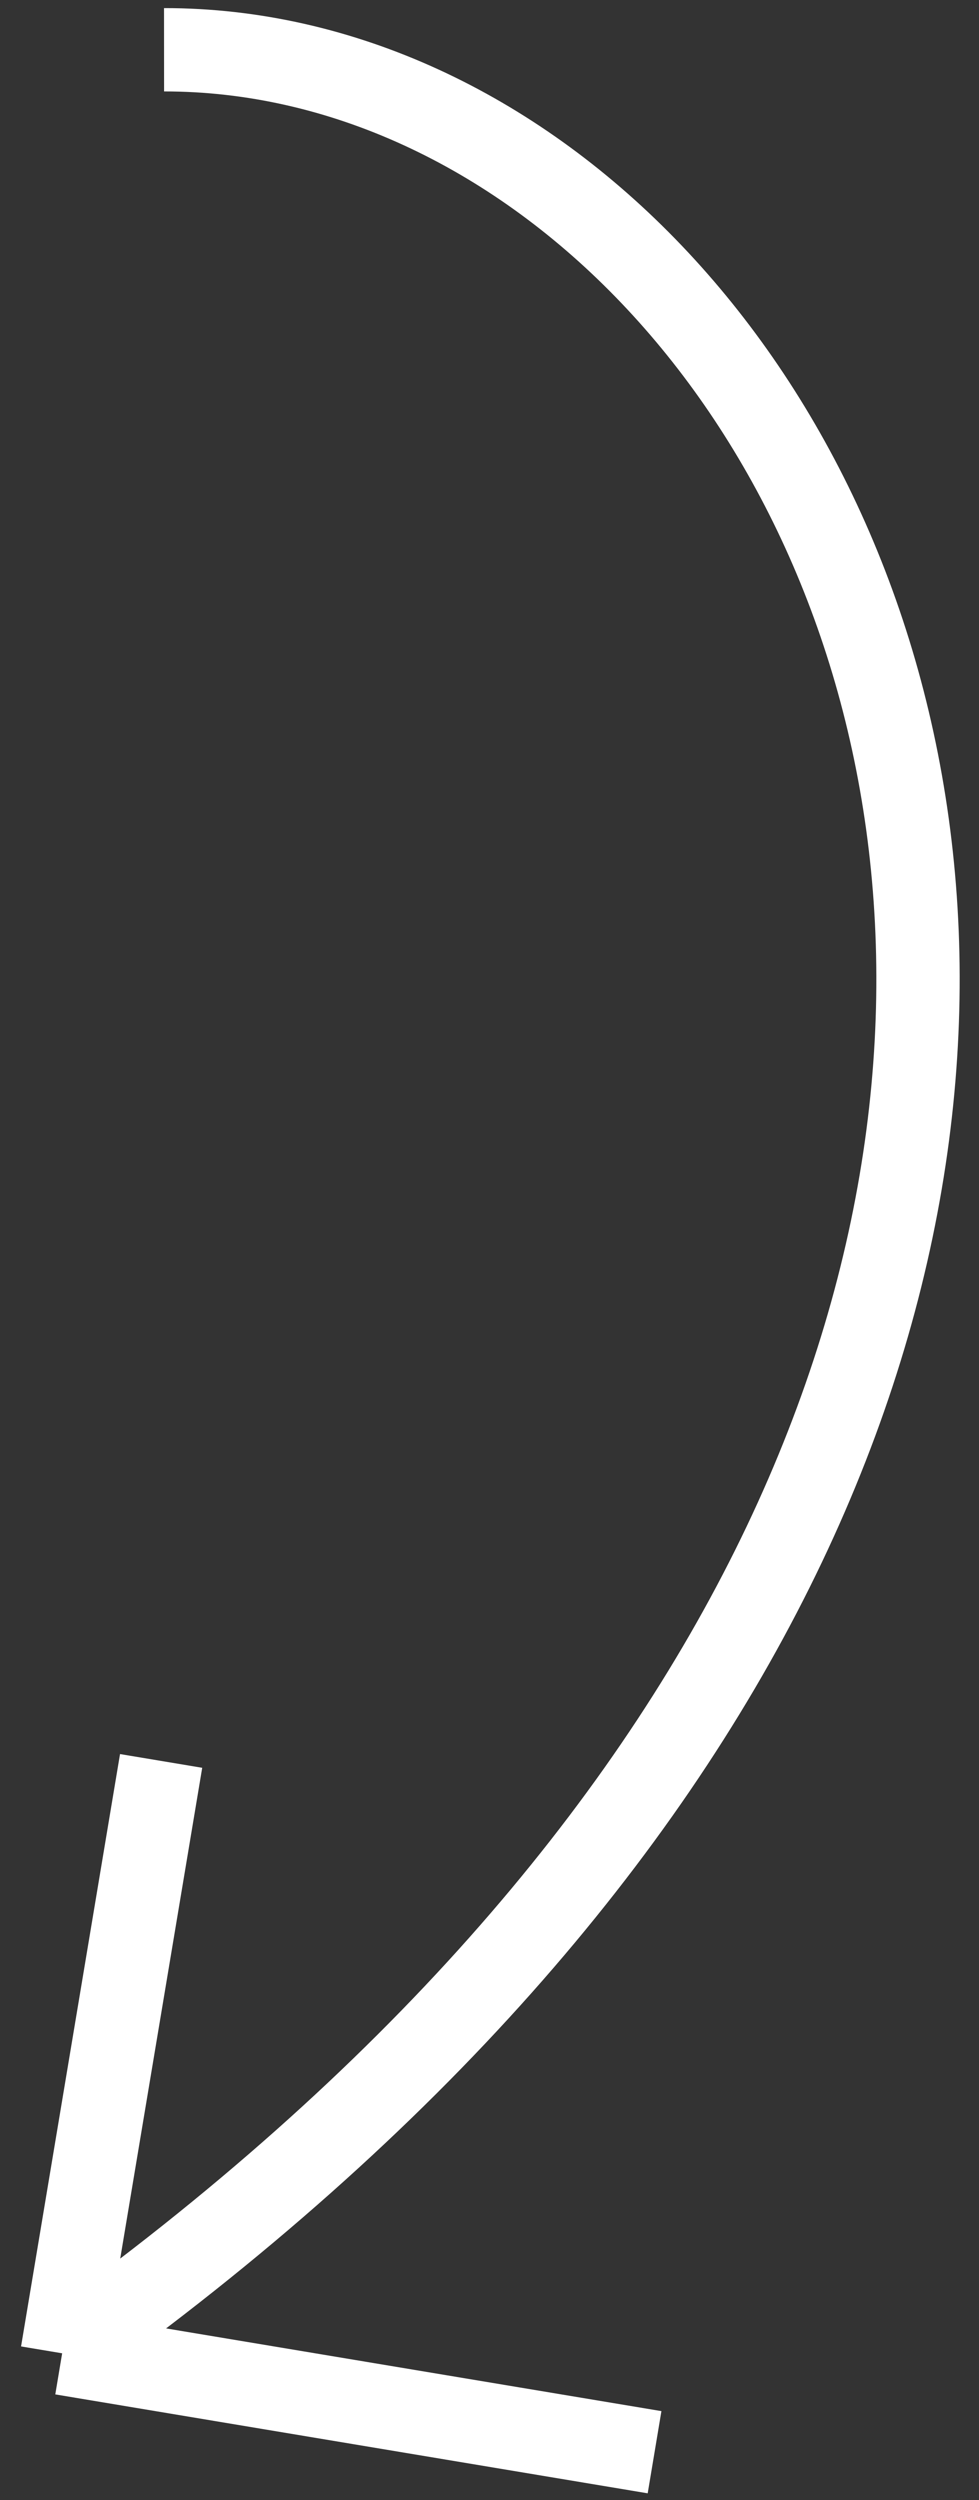
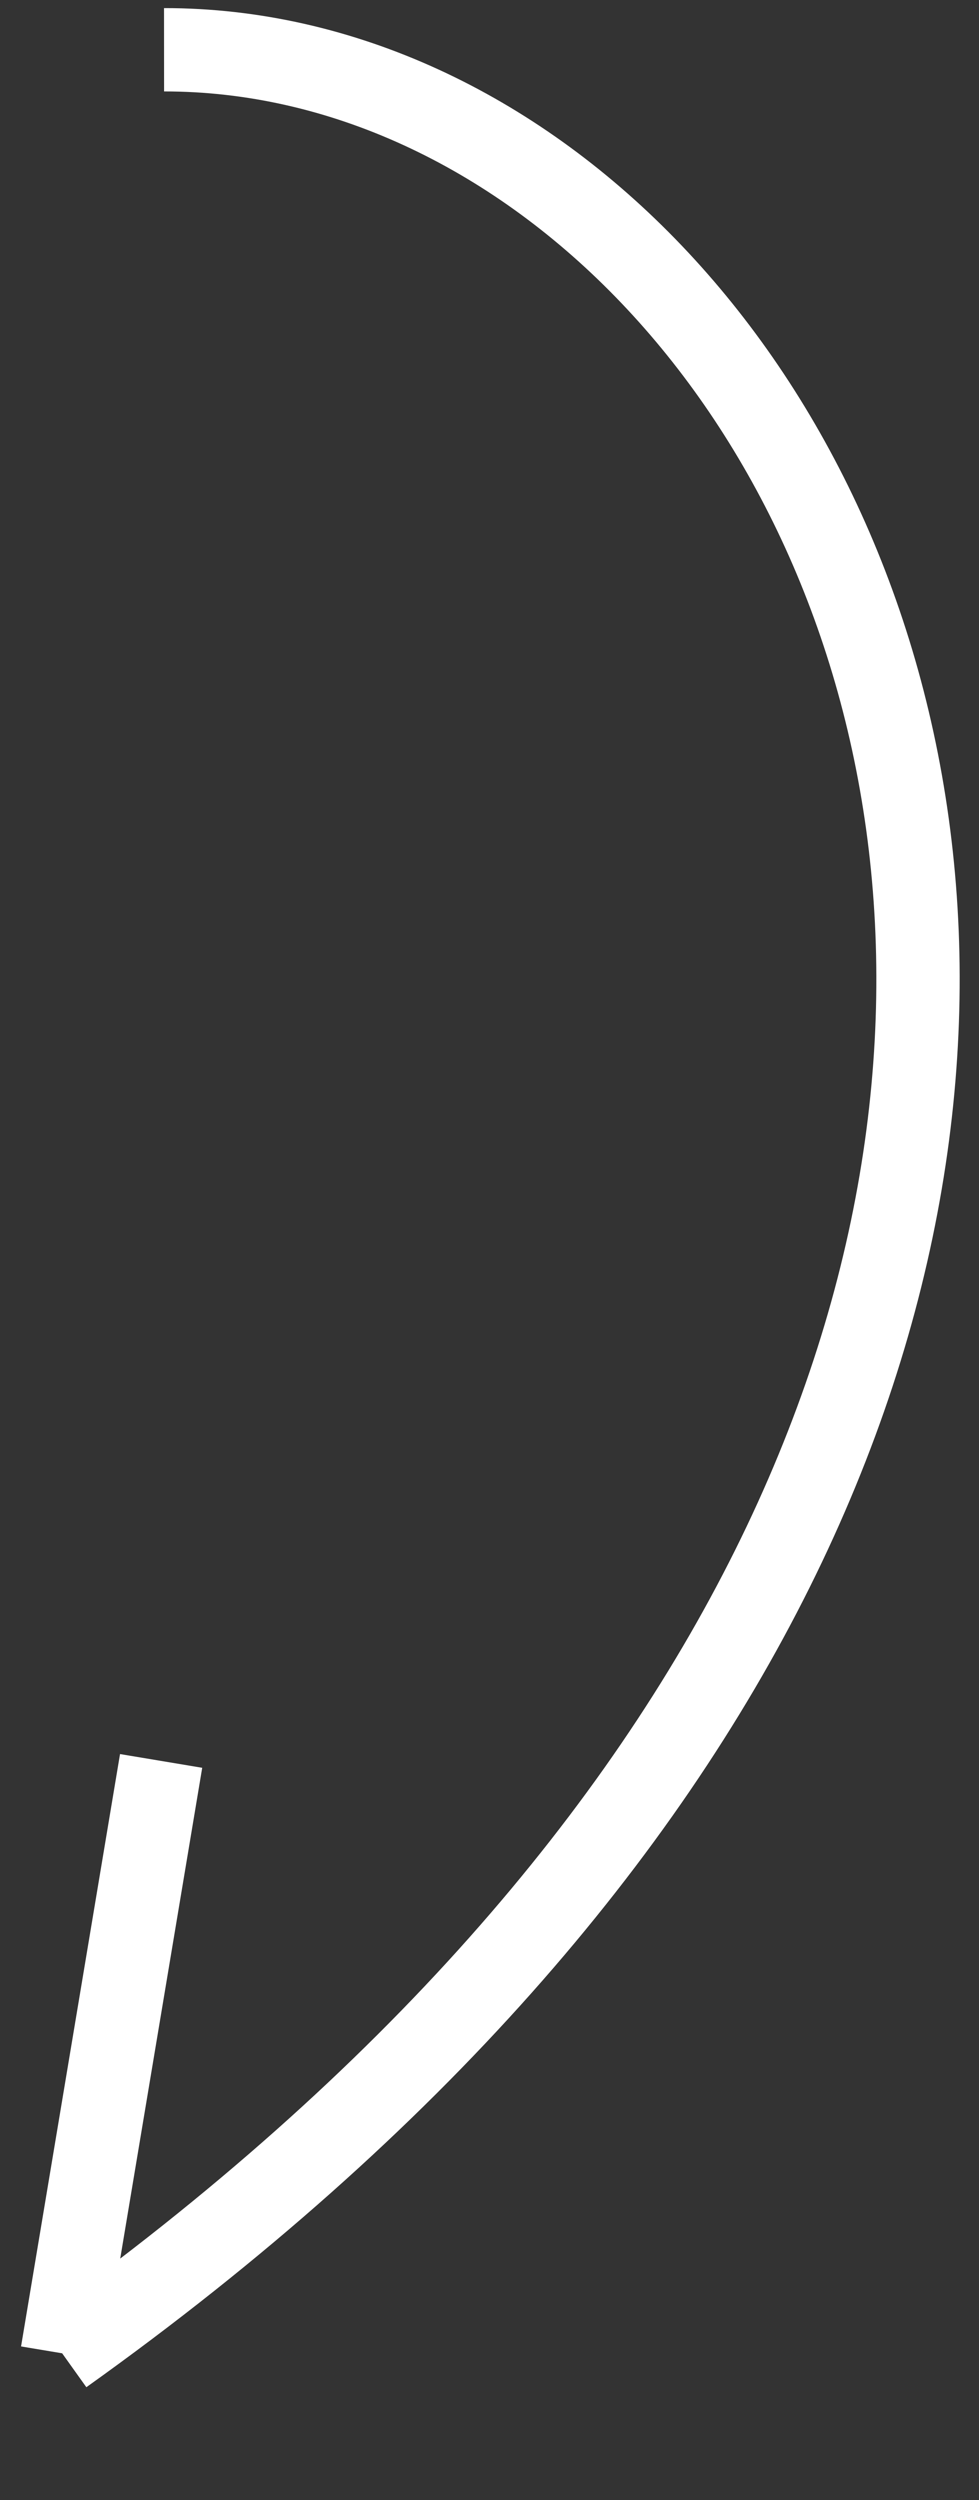
<svg xmlns="http://www.w3.org/2000/svg" width="47" height="120" viewBox="0 0 47 120" fill="none">
  <rect x="0" y="0" width="47" height="120" fill="#333333" stroke="none" />
-   <path d="M7.876 2.389C41.92 2.362 70.636 64.678 2.984 112.959M2.984 112.959L7.735 84.525M2.984 112.959L31.424 117.707" stroke="white" stroke-width="4" />
+   <path d="M7.876 2.389C41.92 2.362 70.636 64.678 2.984 112.959M2.984 112.959L7.735 84.525M2.984 112.959" stroke="white" stroke-width="4" />
</svg>